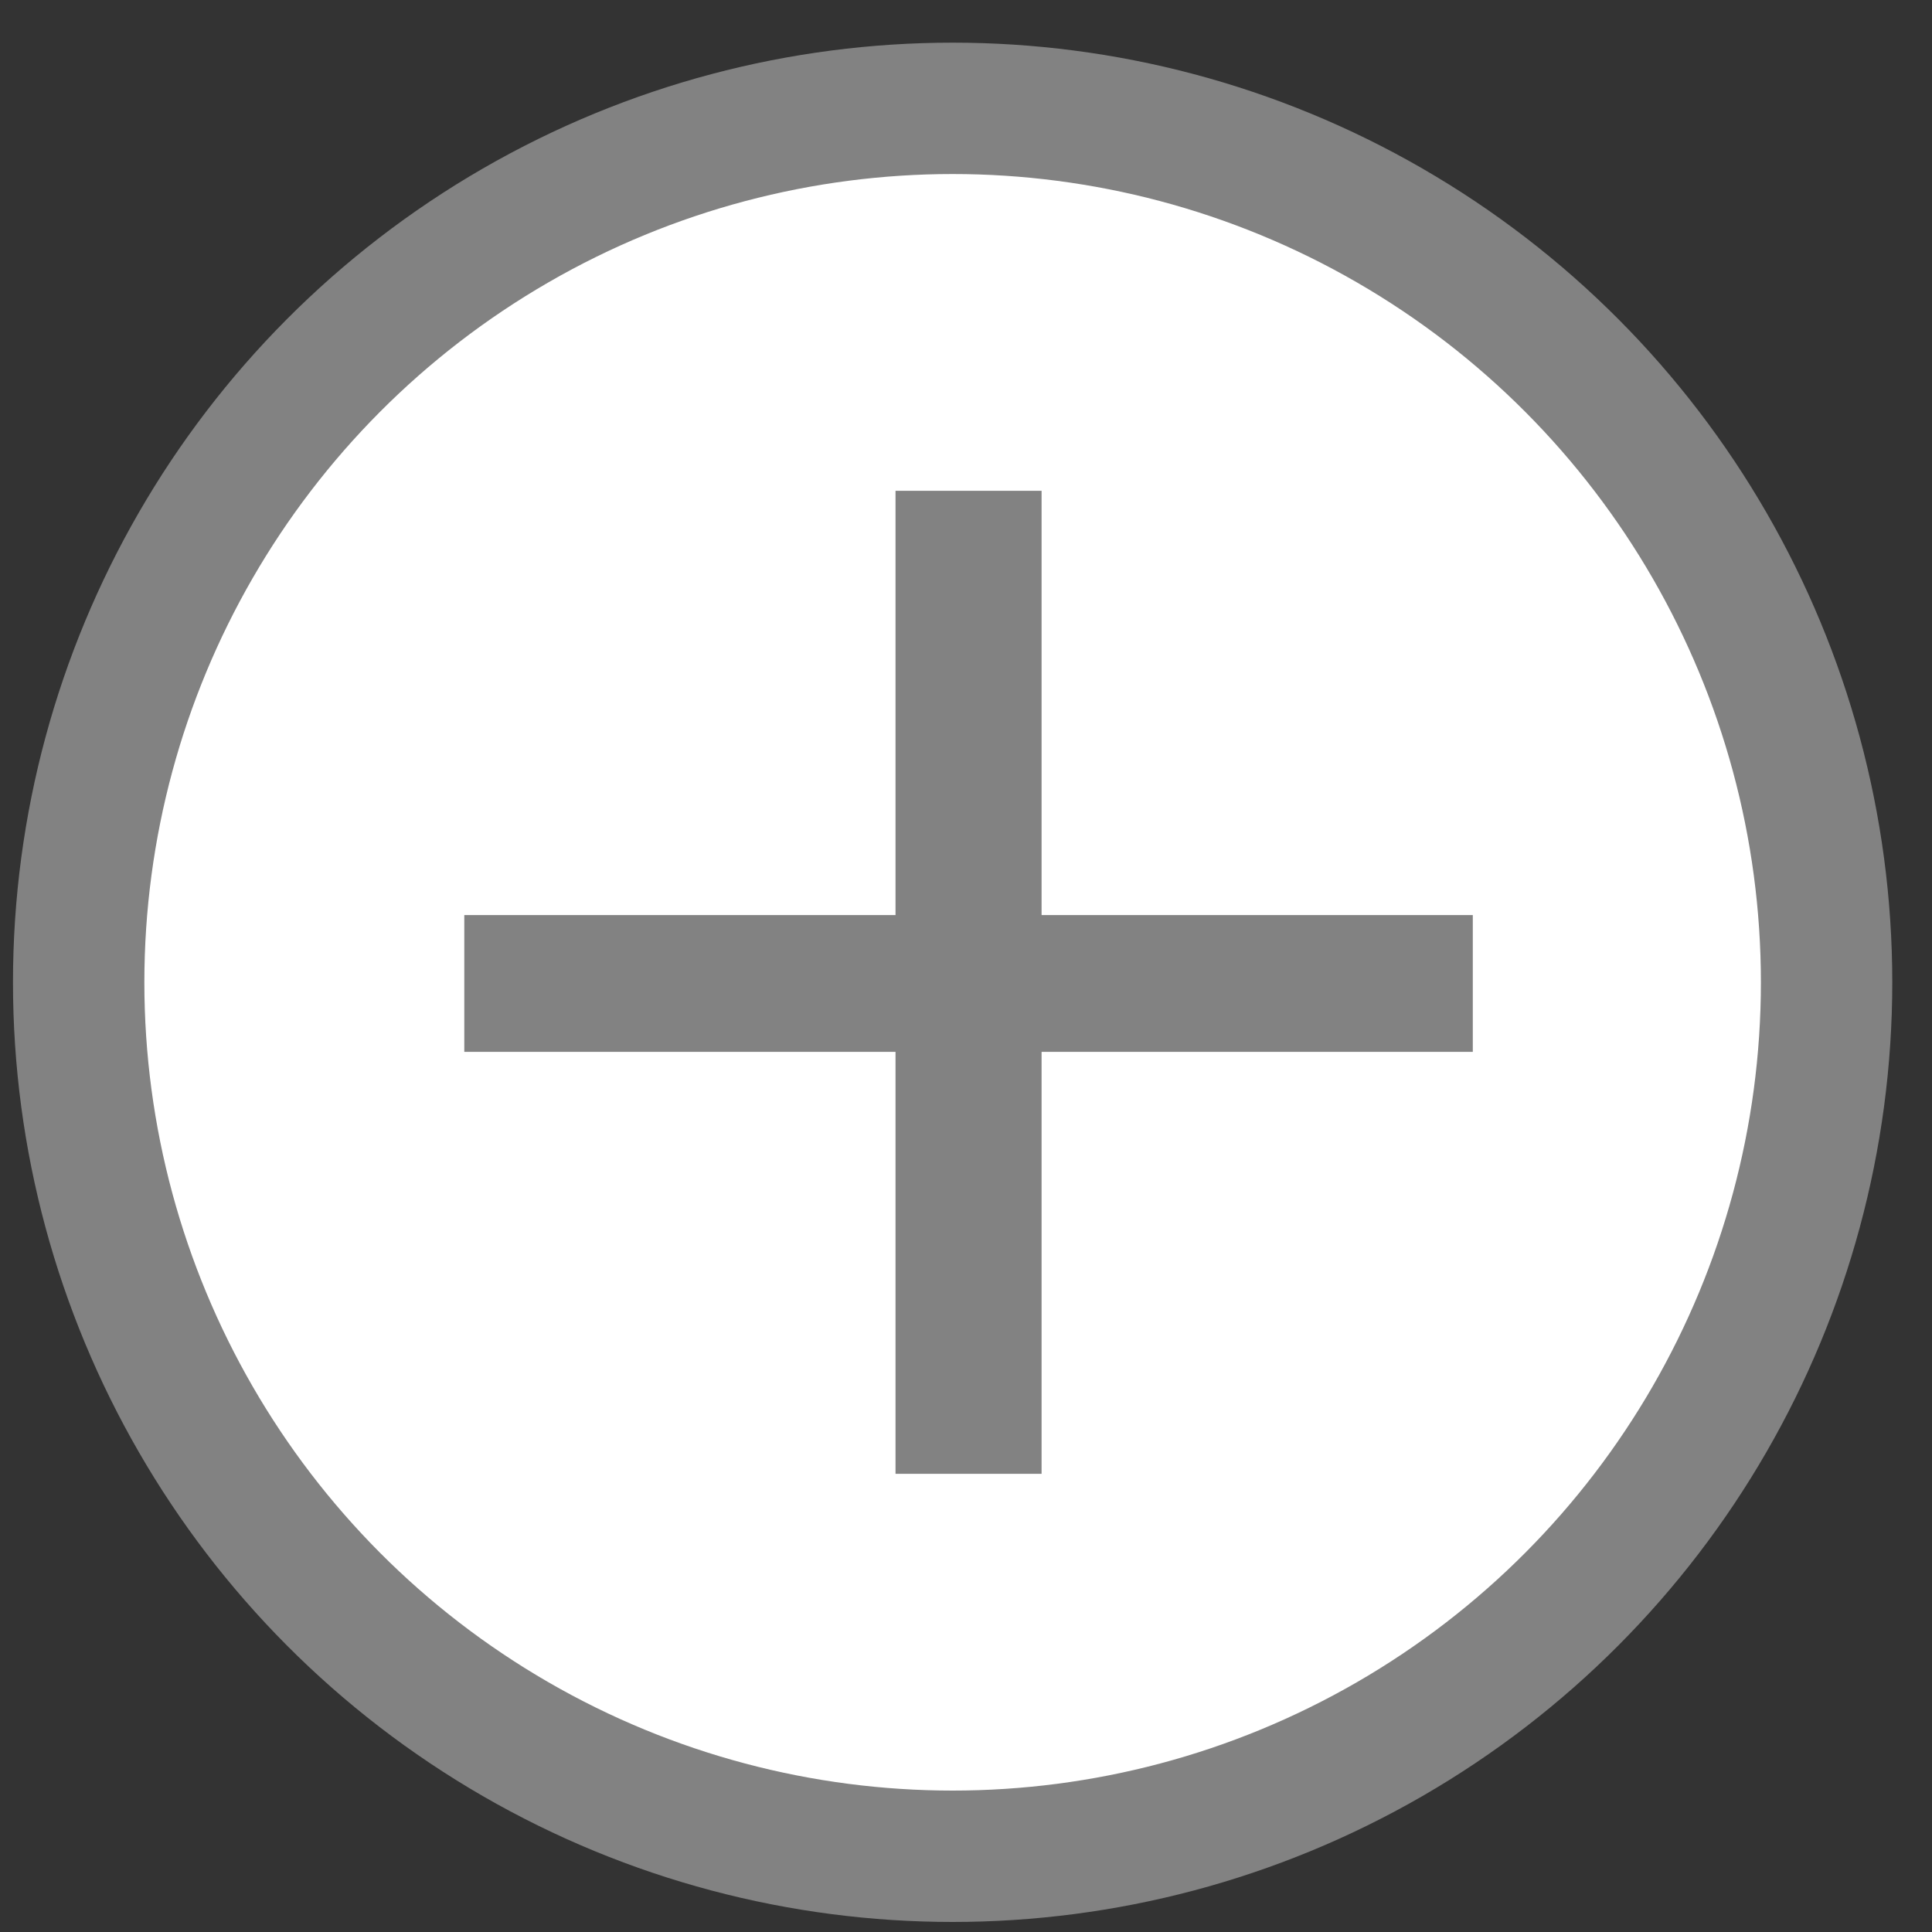
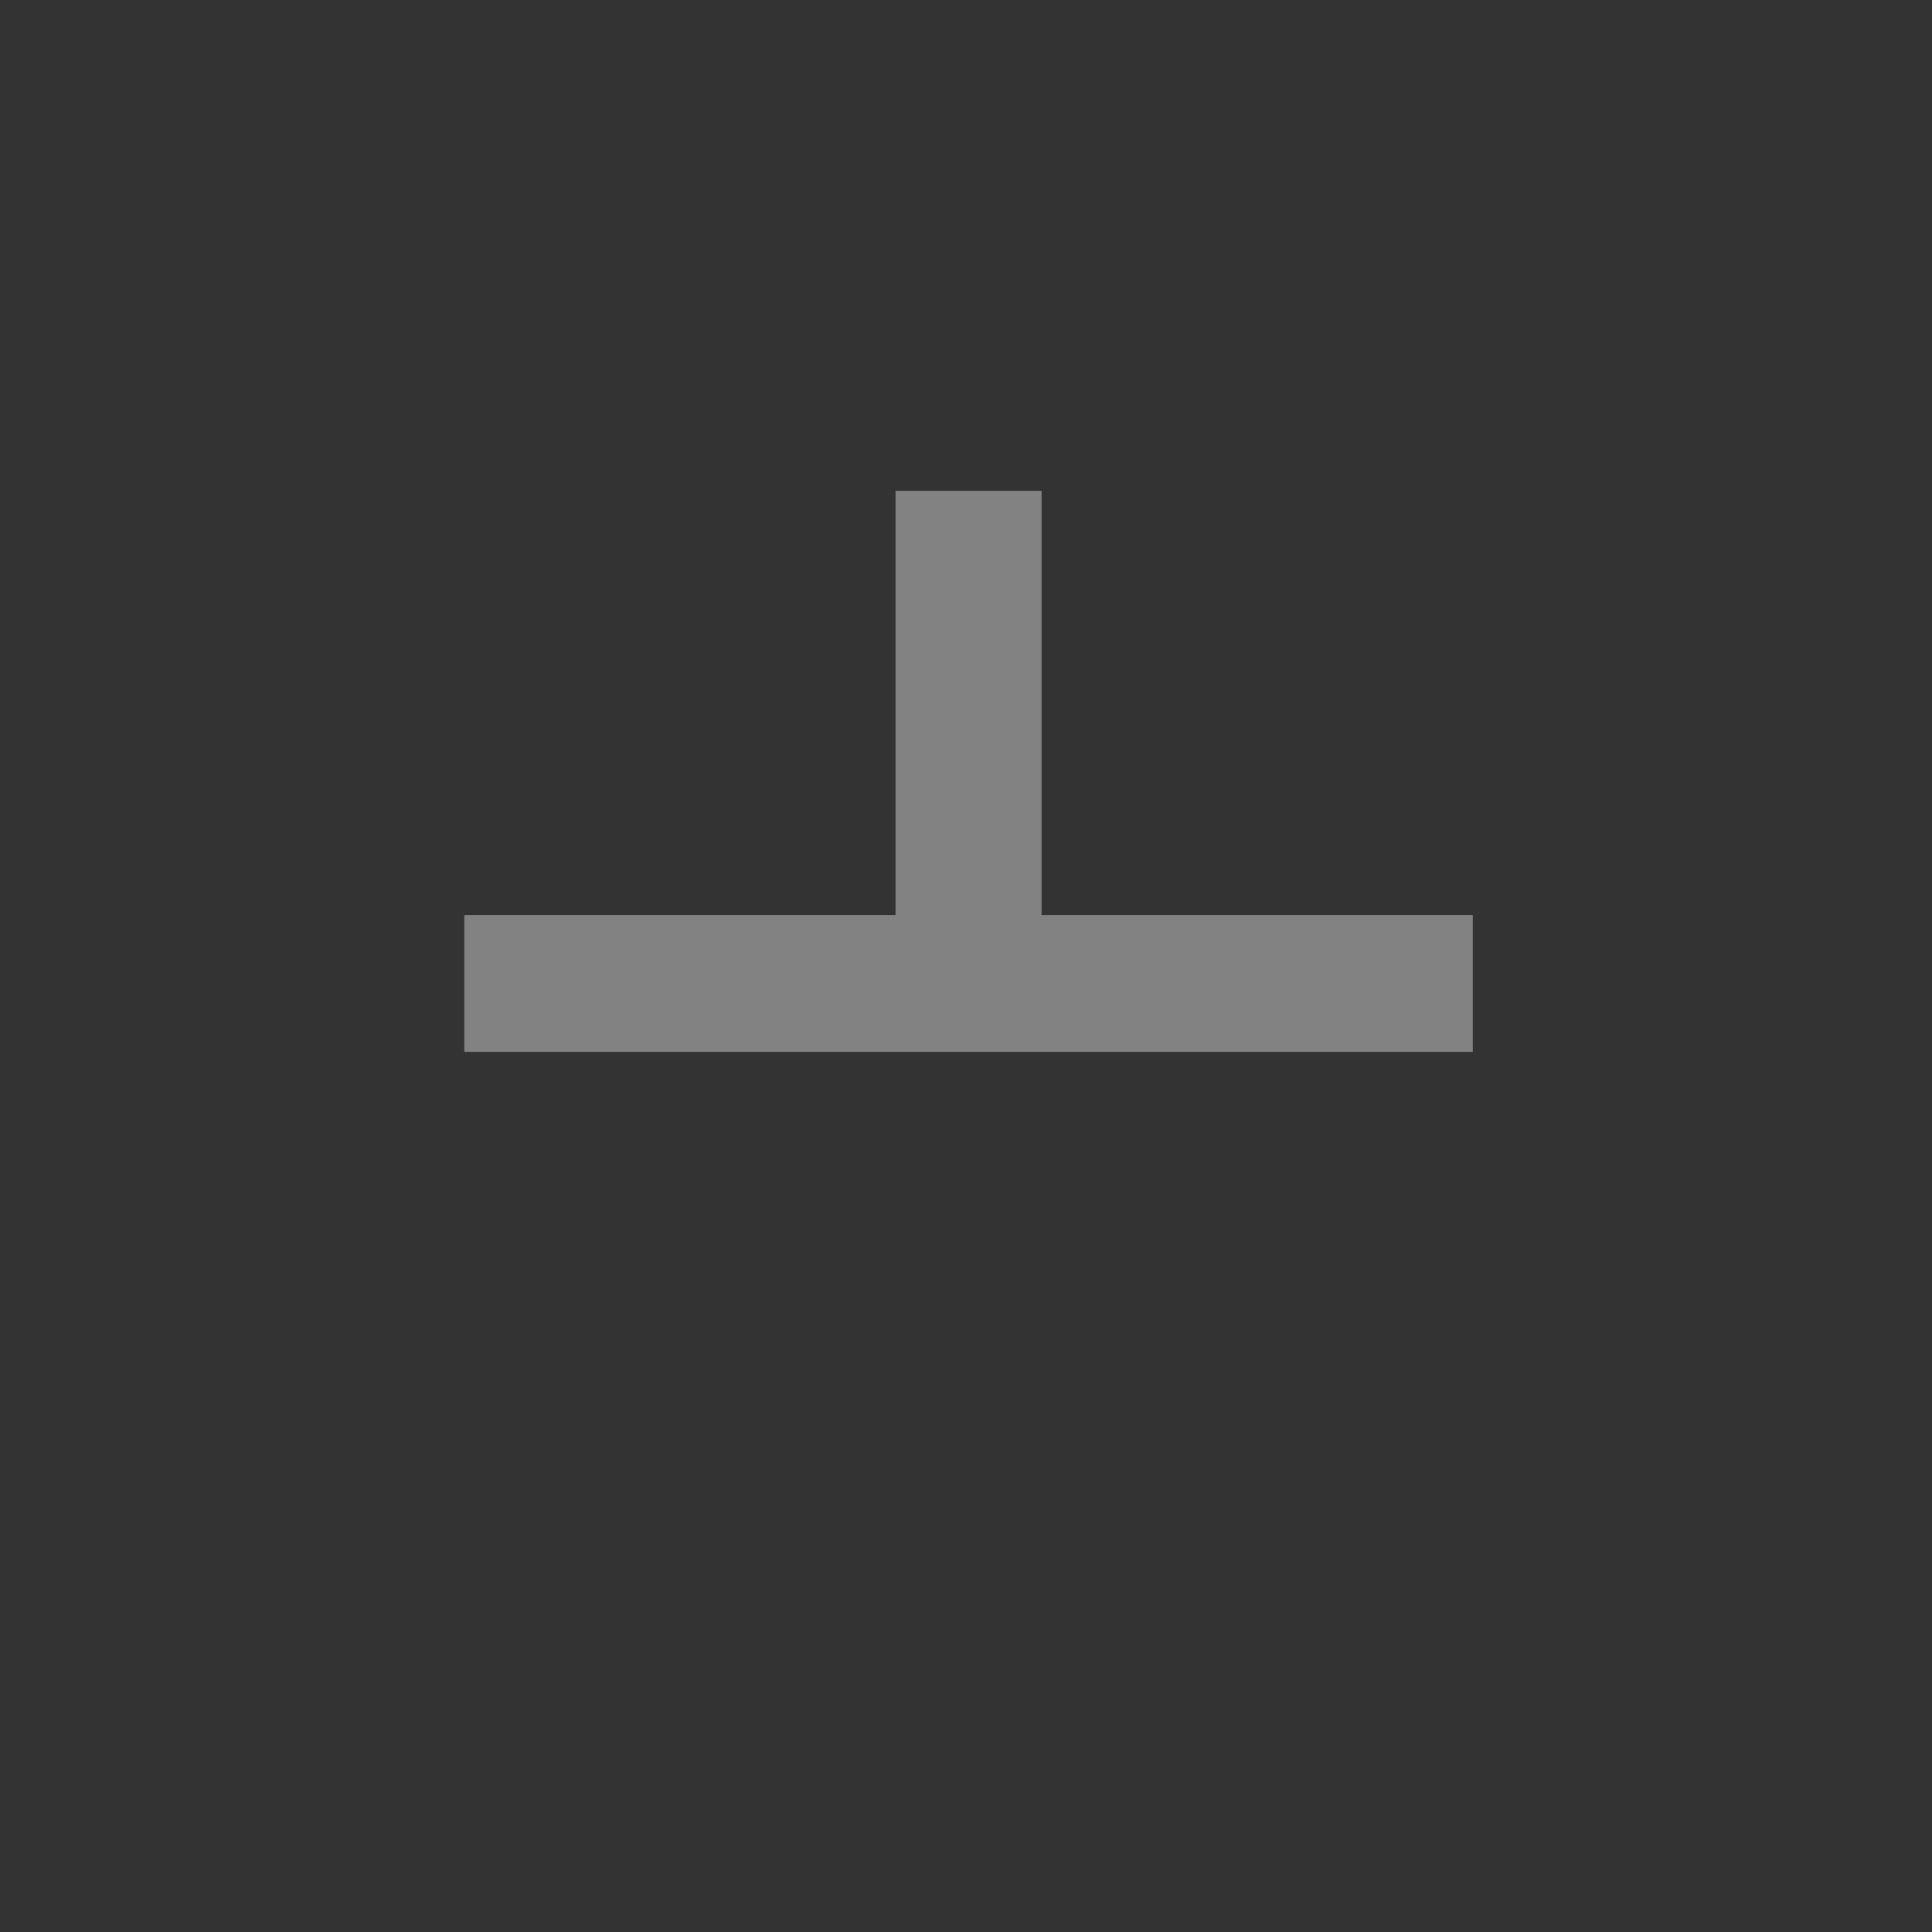
<svg xmlns="http://www.w3.org/2000/svg" width="25" height="25" viewBox="0 0 25 25" fill="none">
  <rect x="0" y="0" width="25" height="25" fill="#333333" stroke="none" />
-   <circle cx="12.327" cy="12.711" r="11.309" fill="white" stroke="#828282" stroke-width="1.7" />
-   <path d="M19.058 13.611H13.478V19.071H11.588V13.611H6.008V11.841H11.588V6.351H13.478V11.841H19.058V13.611Z" fill="#828282" />
+   <path d="M19.058 13.611H13.478H11.588V13.611H6.008V11.841H11.588V6.351H13.478V11.841H19.058V13.611Z" fill="#828282" />
</svg>